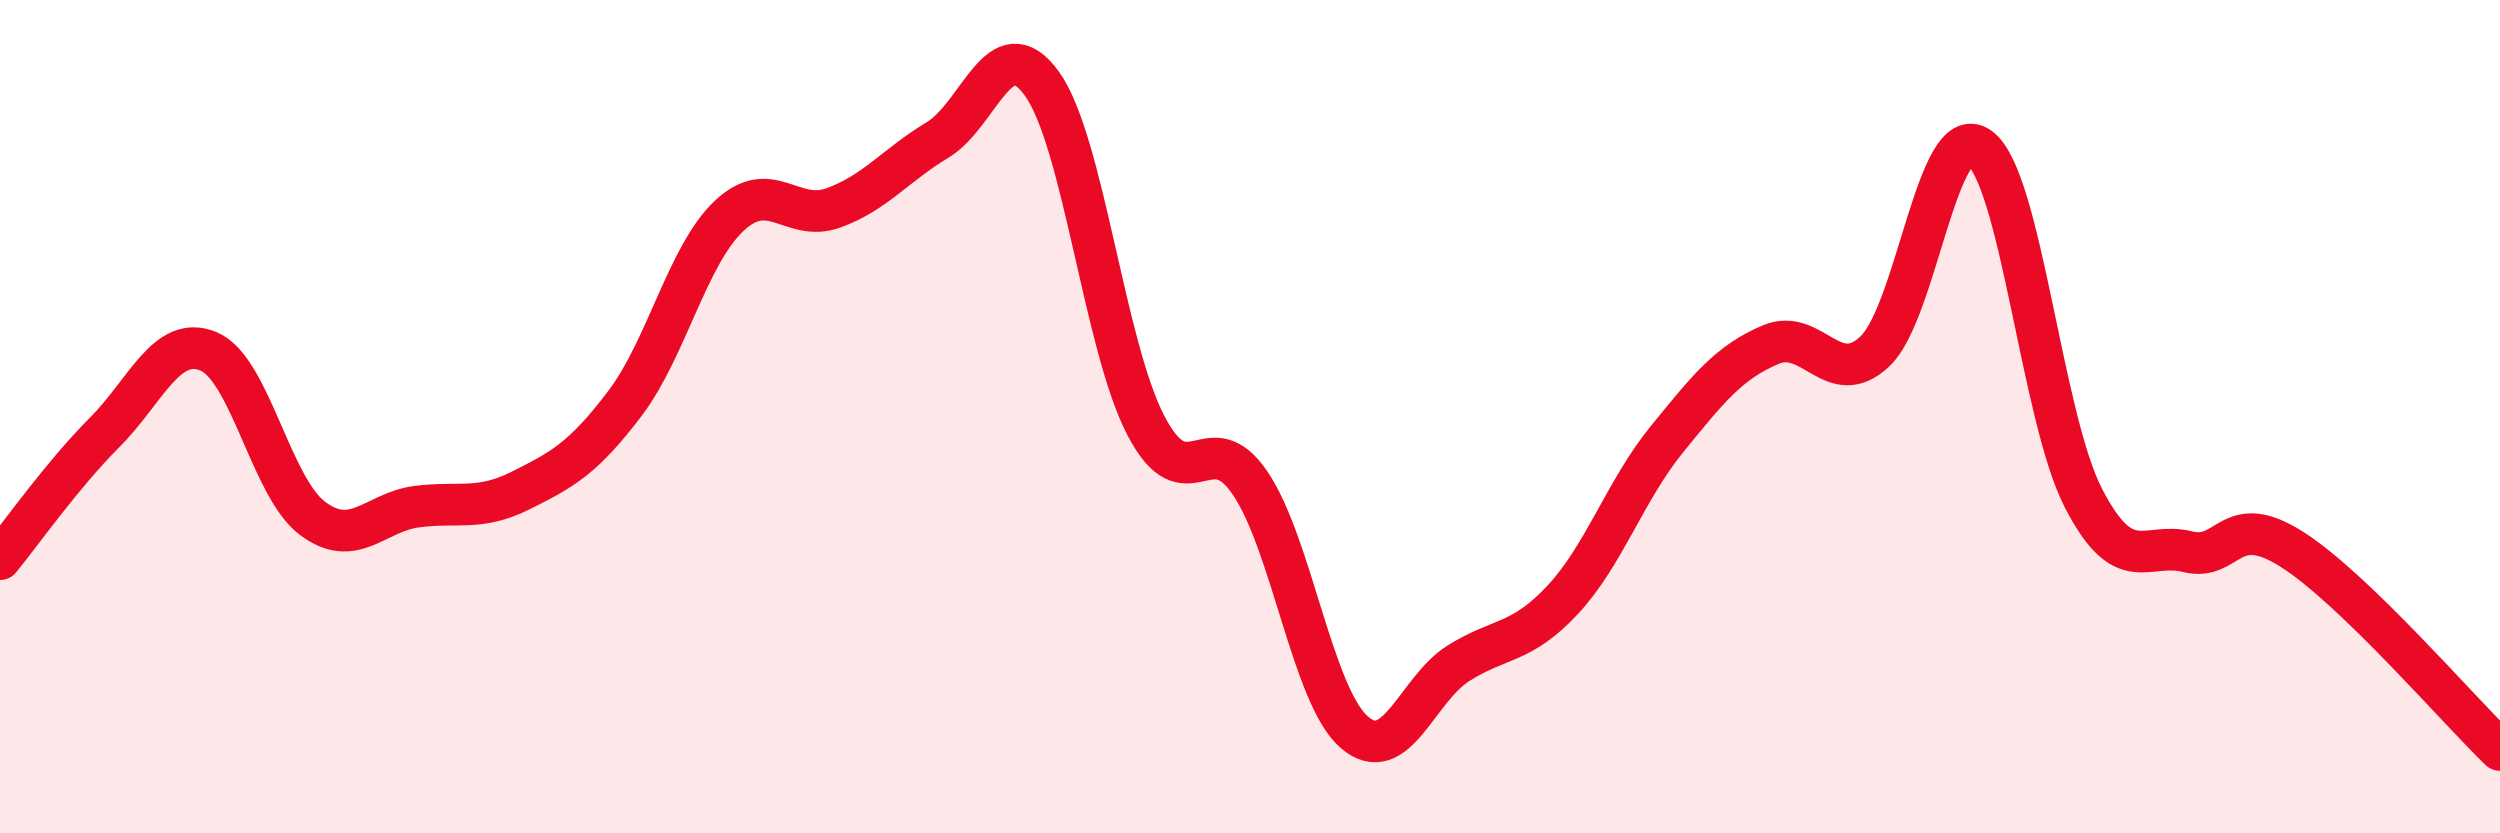
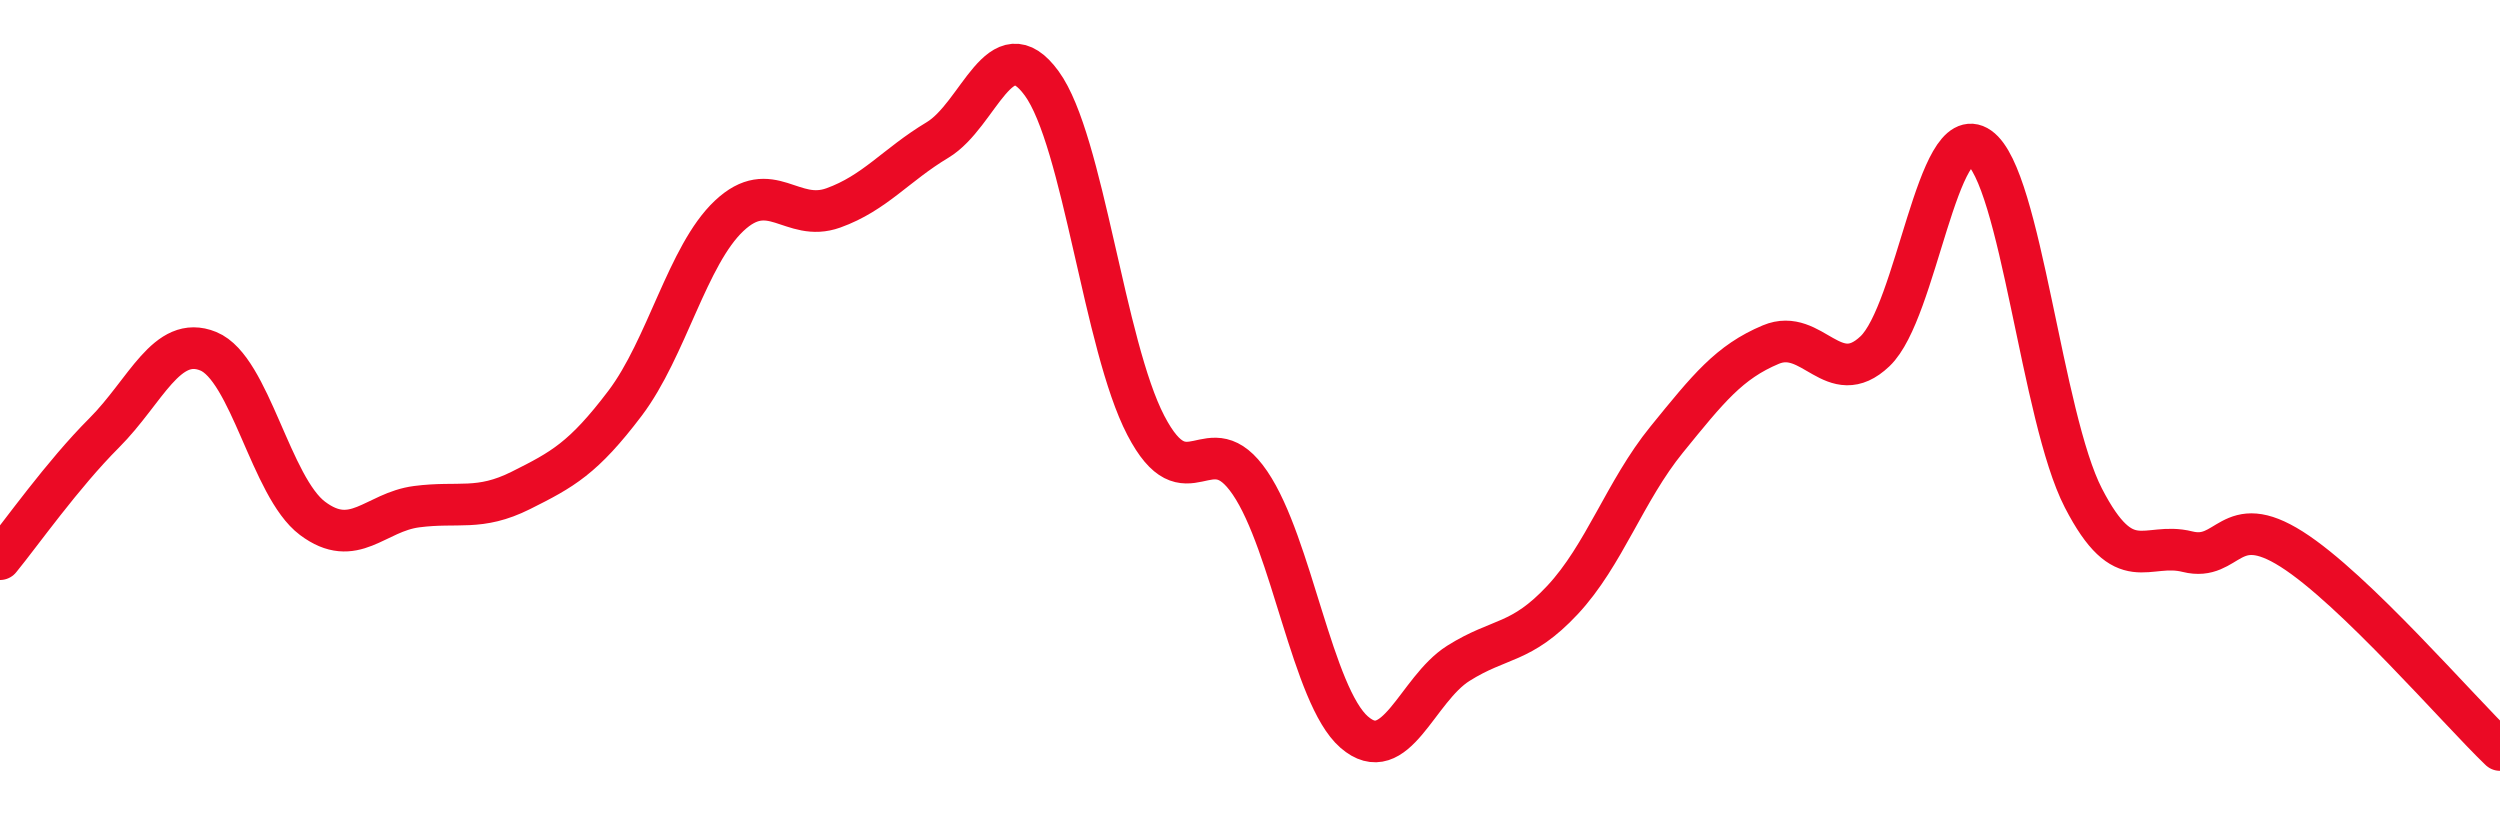
<svg xmlns="http://www.w3.org/2000/svg" width="60" height="20" viewBox="0 0 60 20">
-   <path d="M 0,13.42 C 0.5,12.81 1.5,11.39 2.5,10.39 C 3.5,9.39 4,8.02 5,8.43 C 6,8.84 6.5,11.69 7.5,12.44 C 8.5,13.19 9,12.29 10,12.16 C 11,12.03 11.5,12.27 12.5,11.77 C 13.5,11.27 14,11 15,9.68 C 16,8.36 16.5,6.12 17.5,5.18 C 18.5,4.24 19,5.35 20,4.99 C 21,4.63 21.5,3.96 22.5,3.36 C 23.5,2.76 24,0.63 25,2 C 26,3.37 26.5,8.29 27.5,10.21 C 28.5,12.13 29,10.12 30,11.59 C 31,13.06 31.5,16.7 32.5,17.57 C 33.5,18.44 34,16.55 35,15.92 C 36,15.29 36.5,15.47 37.5,14.4 C 38.5,13.33 39,11.78 40,10.55 C 41,9.32 41.5,8.69 42.5,8.27 C 43.5,7.85 44,9.38 45,8.43 C 46,7.48 46.5,2.84 47.5,3.54 C 48.5,4.24 49,10.01 50,11.95 C 51,13.89 51.5,12.99 52.5,13.24 C 53.5,13.49 53.5,12.23 55,13.18 C 56.5,14.13 59,17.04 60,18L60 20L0 20Z" fill="#EB0A25" opacity="0.1" stroke-linecap="round" stroke-linejoin="round" />
  <path d="M 0,13.42 C 0.5,12.81 1.5,11.39 2.5,10.39 C 3.5,9.39 4,8.02 5,8.43 C 6,8.84 6.5,11.69 7.5,12.44 C 8.5,13.19 9,12.29 10,12.16 C 11,12.03 11.5,12.27 12.5,11.77 C 13.5,11.27 14,11 15,9.68 C 16,8.36 16.5,6.12 17.5,5.18 C 18.5,4.24 19,5.35 20,4.99 C 21,4.63 21.5,3.96 22.5,3.36 C 23.5,2.76 24,0.63 25,2 C 26,3.37 26.5,8.29 27.5,10.21 C 28.5,12.13 29,10.12 30,11.59 C 31,13.06 31.5,16.7 32.5,17.57 C 33.5,18.44 34,16.55 35,15.92 C 36,15.29 36.5,15.47 37.5,14.4 C 38.5,13.33 39,11.78 40,10.55 C 41,9.32 41.5,8.69 42.5,8.27 C 43.5,7.85 44,9.38 45,8.43 C 46,7.48 46.5,2.84 47.5,3.54 C 48.5,4.24 49,10.01 50,11.95 C 51,13.89 51.5,12.99 52.5,13.24 C 53.5,13.49 53.5,12.23 55,13.18 C 56.5,14.13 59,17.04 60,18" stroke="#EB0A25" stroke-width="1" fill="none" stroke-linecap="round" stroke-linejoin="round" />
</svg>